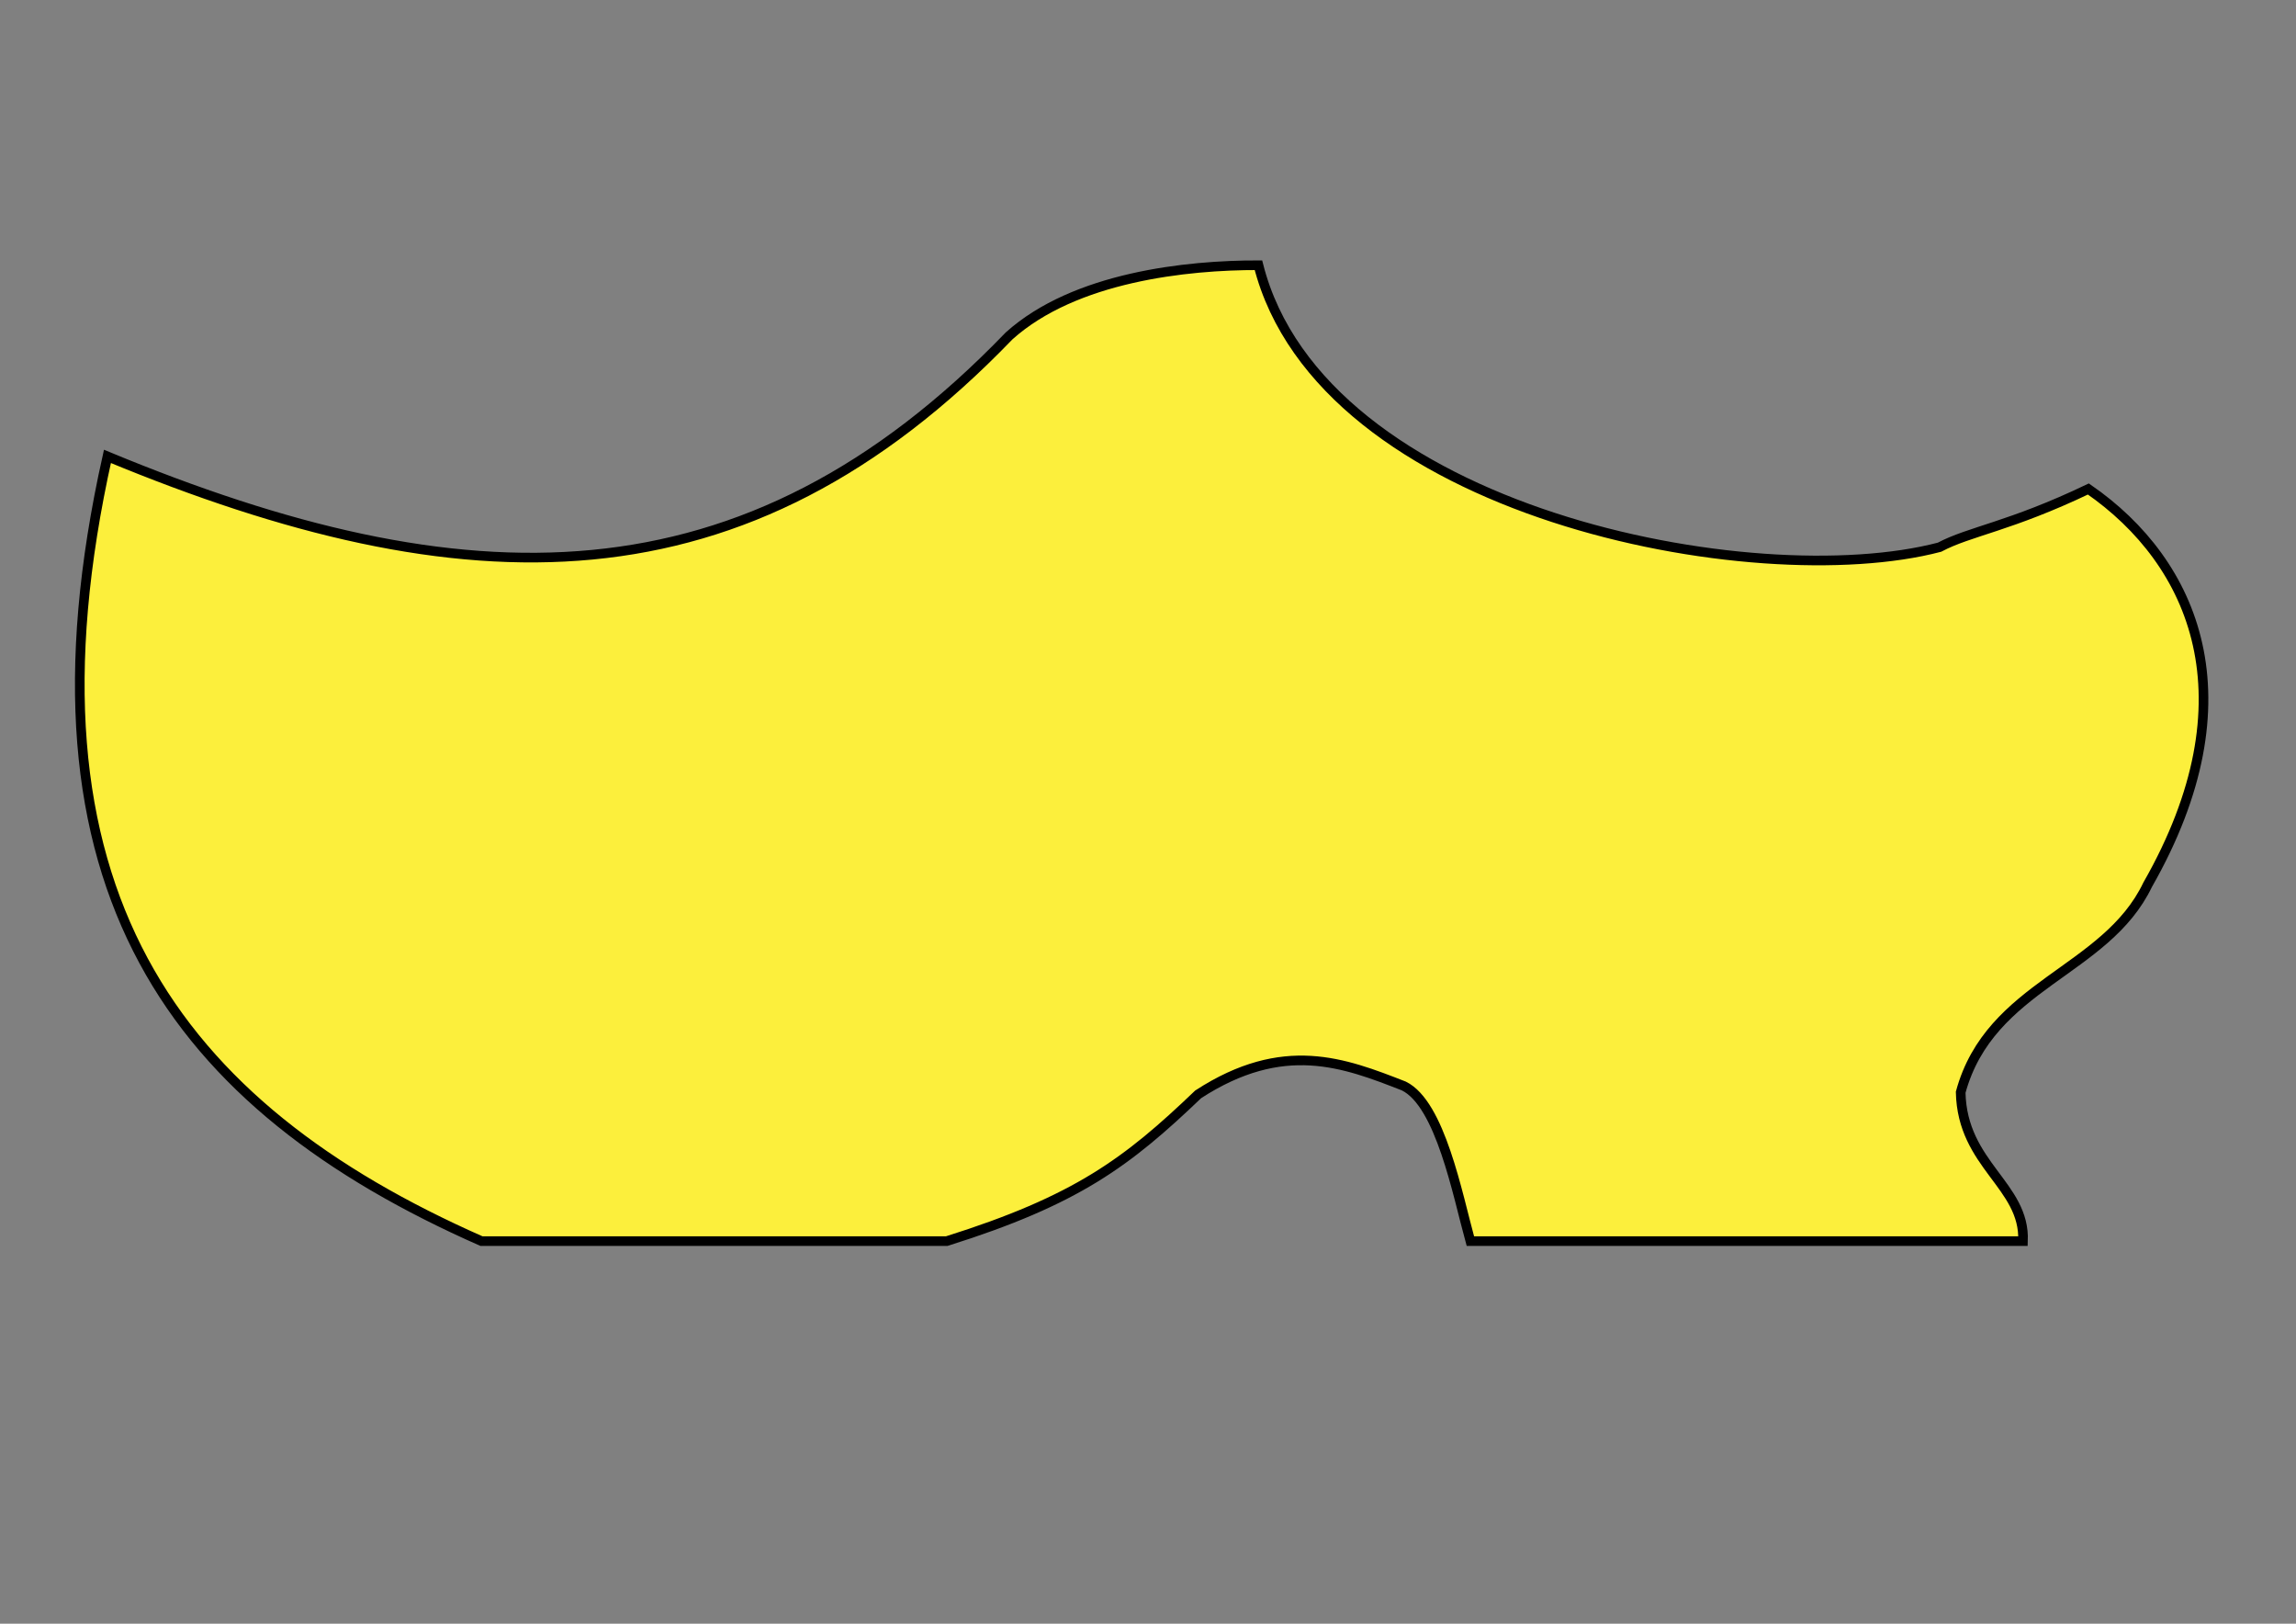
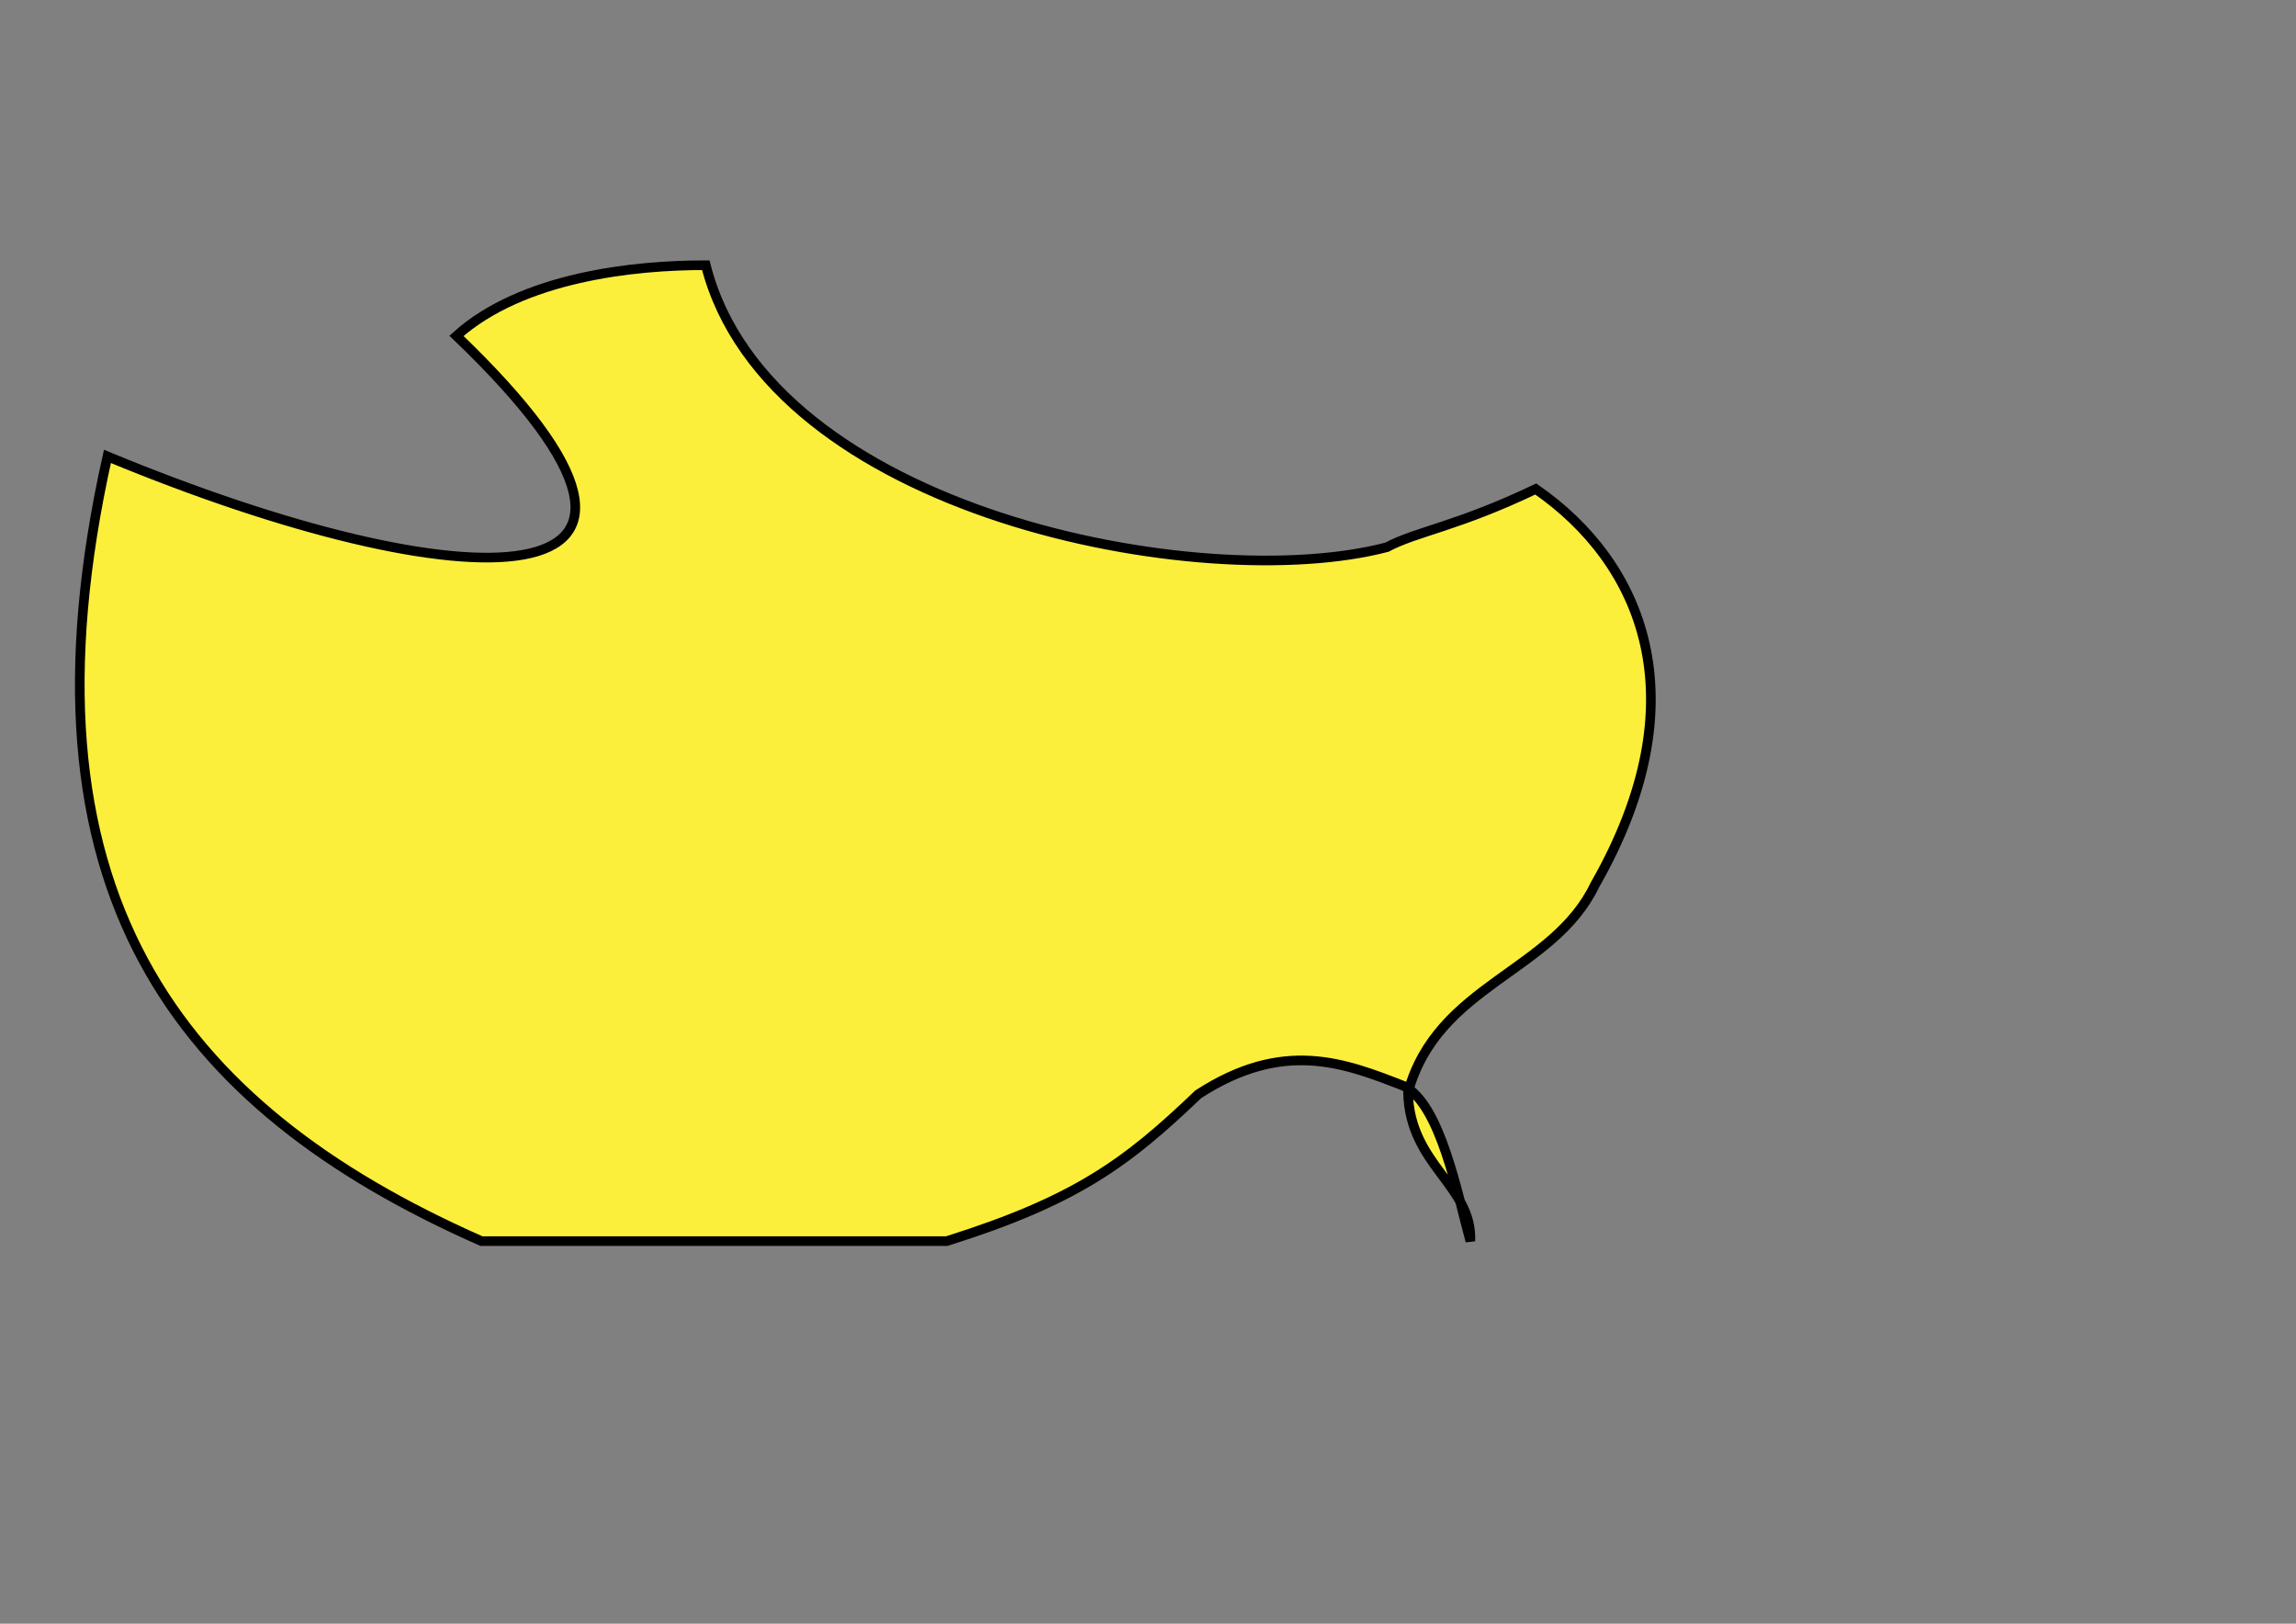
<svg xmlns="http://www.w3.org/2000/svg" xmlns:ns1="http://www.inkscape.org/namespaces/inkscape" xmlns:ns2="http://sodipodi.sourceforge.net/DTD/sodipodi-0.dtd" width="1052.362" height="744.094" id="svg2961" version="1.1" ns1:version="0.48.0 r9654" ns2:docname="Sabot.svg">
  <rect width="100%" height="100%" fill="#808080" stroke="none" />
  <defs id="defs2963">
    <ns1:perspective ns2:type="inkscape:persp3d" ns1:vp_x="0 : 526.18109 : 1" ns1:vp_y="0 : 1000 : 0" ns1:vp_z="744.09448 : 526.18109 : 1" ns1:persp3d-origin="372.04724 : 350.78739 : 1" id="perspective2969" />
  </defs>
  <ns2:namedview id="base" pagecolor="#ffffff" bordercolor="#666666" borderopacity="1.0" ns1:pageopacity="1" ns1:pageshadow="2" ns1:zoom="0.77254772" ns1:cx="372.04724" ns1:cy="526.18109" ns1:document-units="px" ns1:current-layer="layer1" showgrid="false" ns1:window-width="1920" ns1:window-height="1014" ns1:window-x="-4" ns1:window-y="-4" ns1:window-maximized="1" showguides="true" ns1:guide-bbox="true" />
  <g ns1:label="Calque 1" ns1:groupmode="layer" id="layer1" transform="translate(0,-308.268)">
-     <path style="fill:#fcef3c;stroke:#000000;stroke-width:4.414;stroke-linecap:butt;stroke-linejoin:miter;stroke-miterlimit:4;stroke-opacity:1;stroke-dasharray:none" d="M 49.244,517.417 C 4.845,715.973 80.613,815.25 220.653,877.026 l 213.309,0 c 59.503,-18.716 82.629,-36.064 115.225,-67.261 39.058,-25.351 66.924,-14.496 94.275,-3.809 16.705,8.253 24.529,49.485 30.473,71.07 l 253.304,0 c 1.047,-25.571 -27.877,-34.793 -28.568,-68.213 13.458,-49.421 66.501,-54.97 85.704,-95.111 48.619,-85.225 21.491,-147.709 -27.175,-181.348 -35.986,17.214 -54.471,19.36 -68.229,26.679 -84.833,22.265 -283.31,-15.628 -312.168,-129.223 -32.744,-0.066 -84.173,5.35 -114.273,32.377 C 340.974,588.349 212.492,585.066 49.244,517.417 z" id="path3080" ns1:connector-curvature="0" ns2:nodetypes="cccccccccccccc" />
+     <path style="fill:#fcef3c;stroke:#000000;stroke-width:4.414;stroke-linecap:butt;stroke-linejoin:miter;stroke-miterlimit:4;stroke-opacity:1;stroke-dasharray:none" d="M 49.244,517.417 C 4.845,715.973 80.613,815.25 220.653,877.026 l 213.309,0 c 59.503,-18.716 82.629,-36.064 115.225,-67.261 39.058,-25.351 66.924,-14.496 94.275,-3.809 16.705,8.253 24.529,49.485 30.473,71.07 c 1.047,-25.571 -27.877,-34.793 -28.568,-68.213 13.458,-49.421 66.501,-54.97 85.704,-95.111 48.619,-85.225 21.491,-147.709 -27.175,-181.348 -35.986,17.214 -54.471,19.36 -68.229,26.679 -84.833,22.265 -283.31,-15.628 -312.168,-129.223 -32.744,-0.066 -84.173,5.35 -114.273,32.377 C 340.974,588.349 212.492,585.066 49.244,517.417 z" id="path3080" ns1:connector-curvature="0" ns2:nodetypes="cccccccccccccc" />
  </g>
</svg>